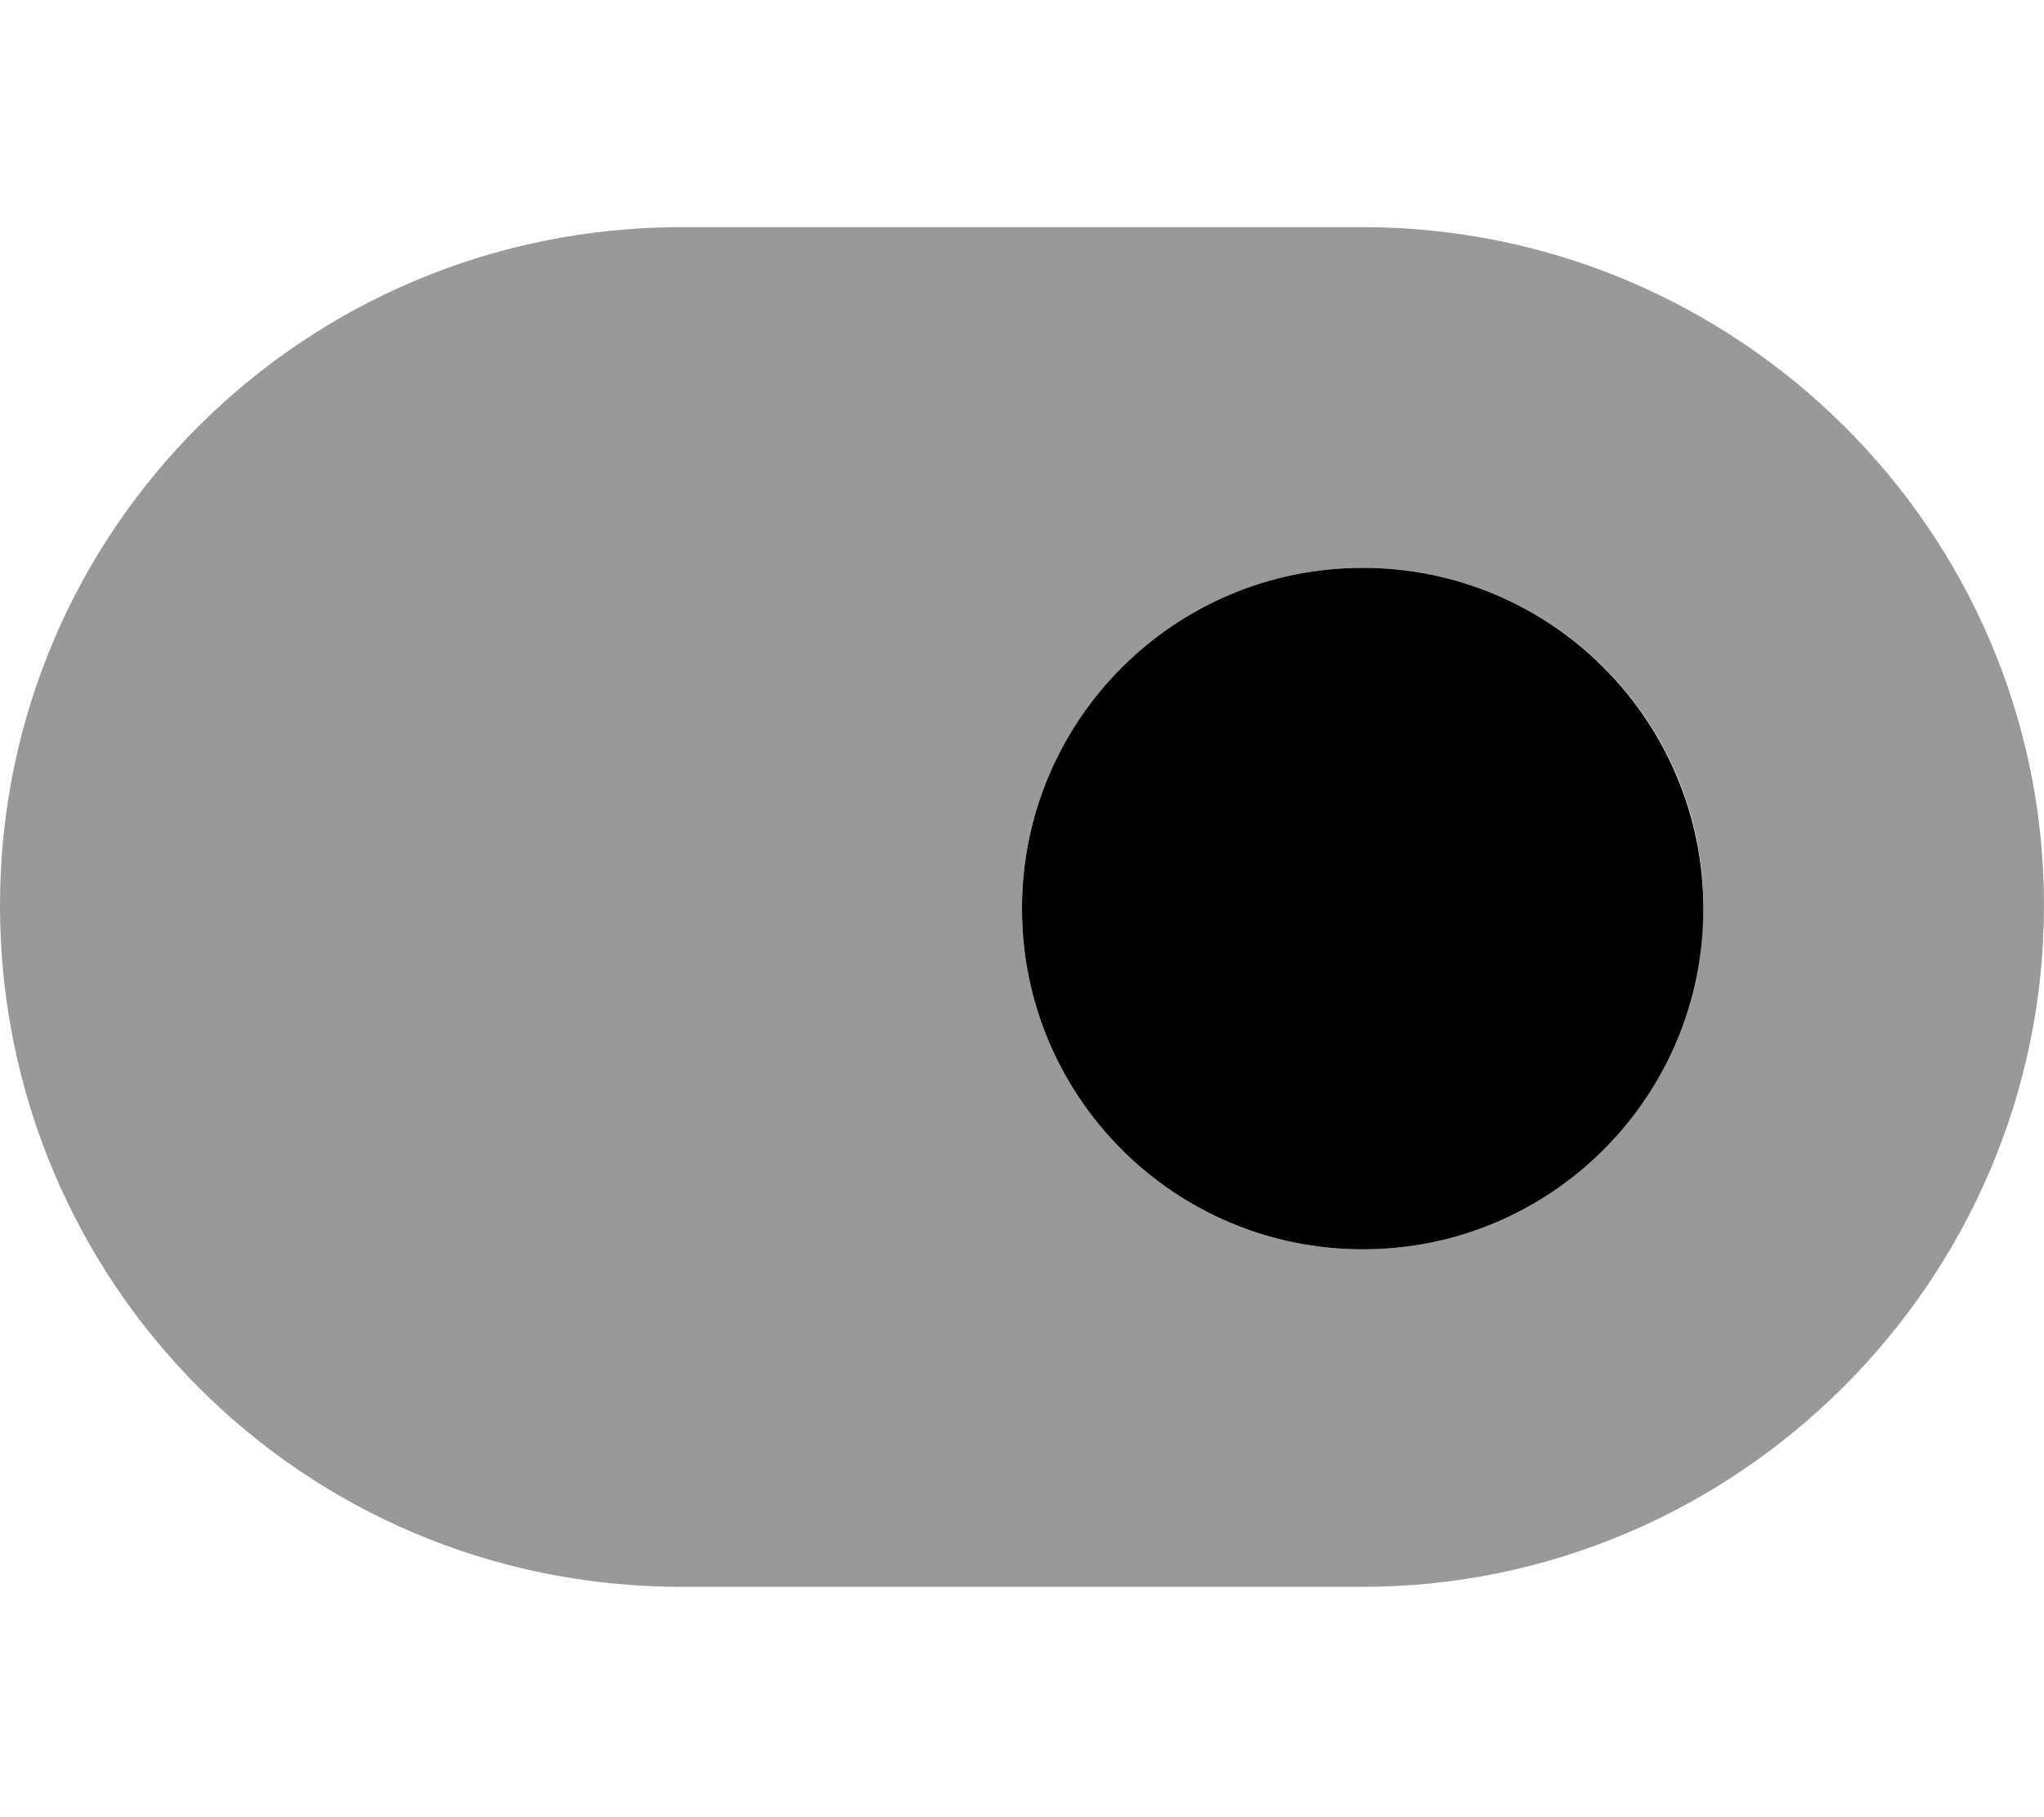
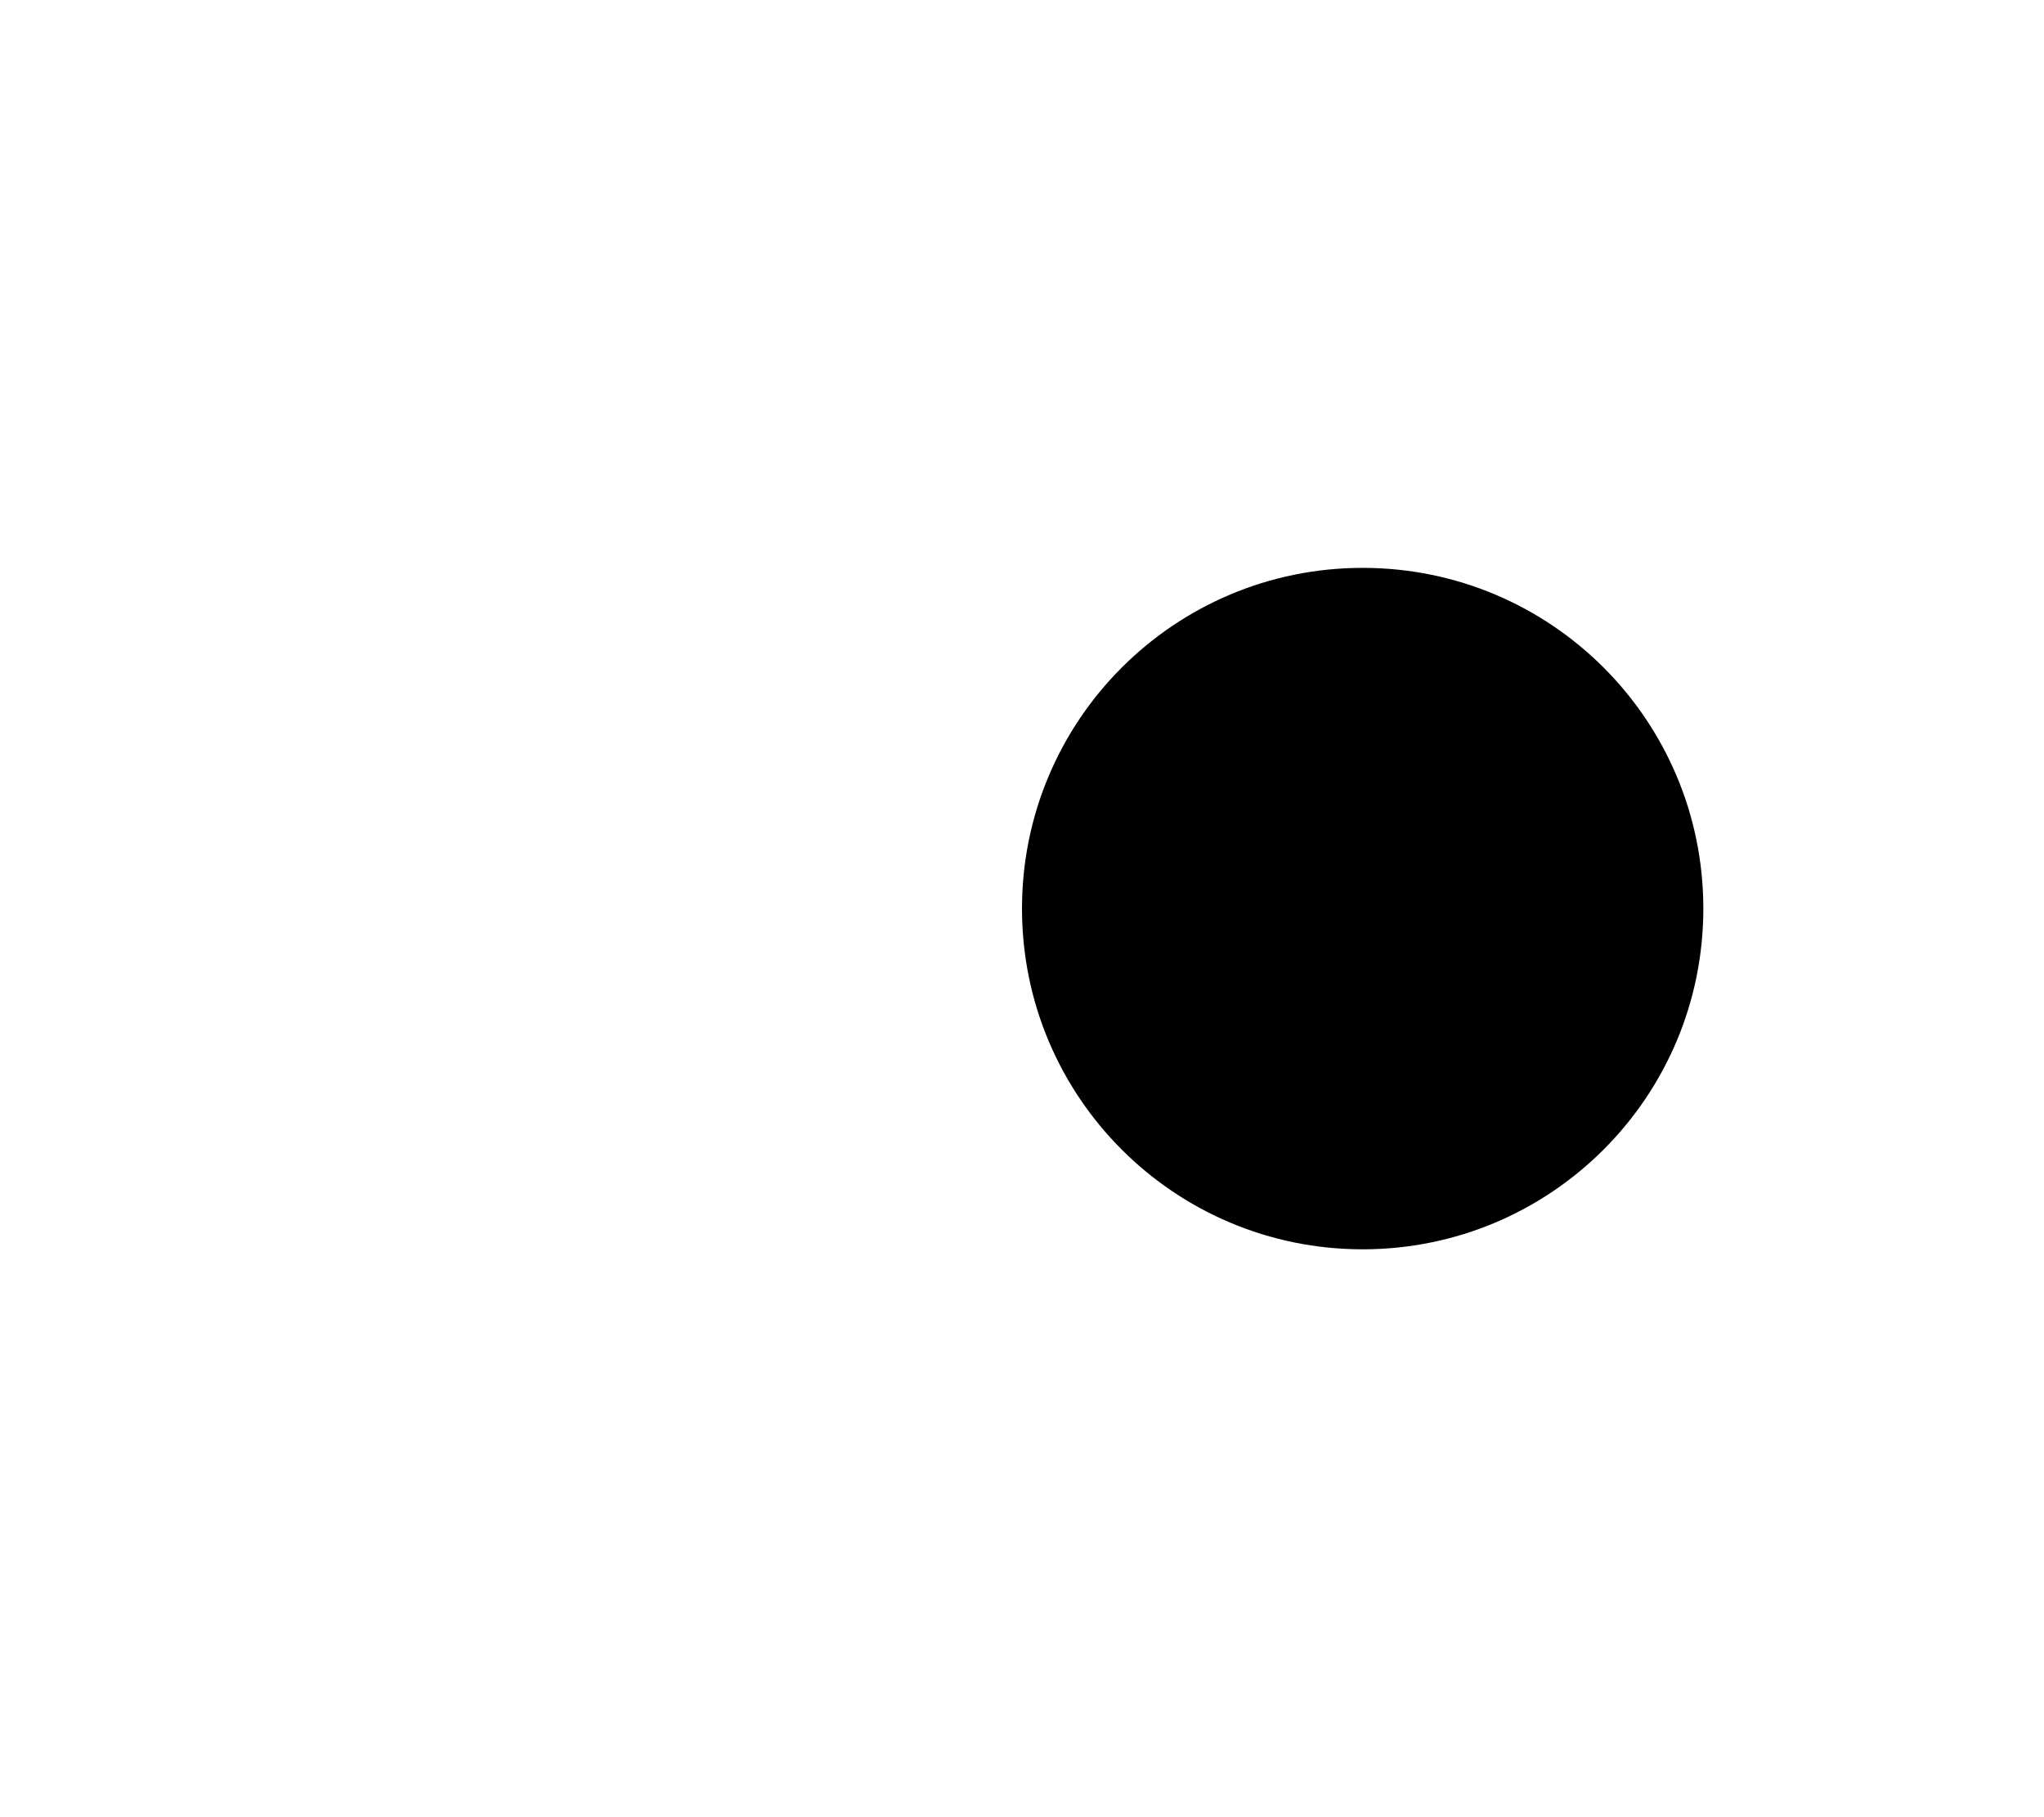
<svg xmlns="http://www.w3.org/2000/svg" viewBox="0 0 576 512">
  <defs>
    <style>.fa-secondary{opacity:.4}</style>
  </defs>
  <path class="fa-primary" d="M480 256c0 53.06-42.94 96-96 96s-96-42.94-96-96s42.94-96 96-96S480 202.9 480 256z" />
-   <path class="fa-secondary" d="M384 64H192c-106 0-192 85.1-192 191.1s85.1 192 192 192h192c105.1 0 192-86 192-192S489.1 64 384 64zM384 352c-53.06 0-96-42.94-96-96s42.94-96 96-96s96 42.94 96 95.1S437.1 352 384 352z" />
</svg>